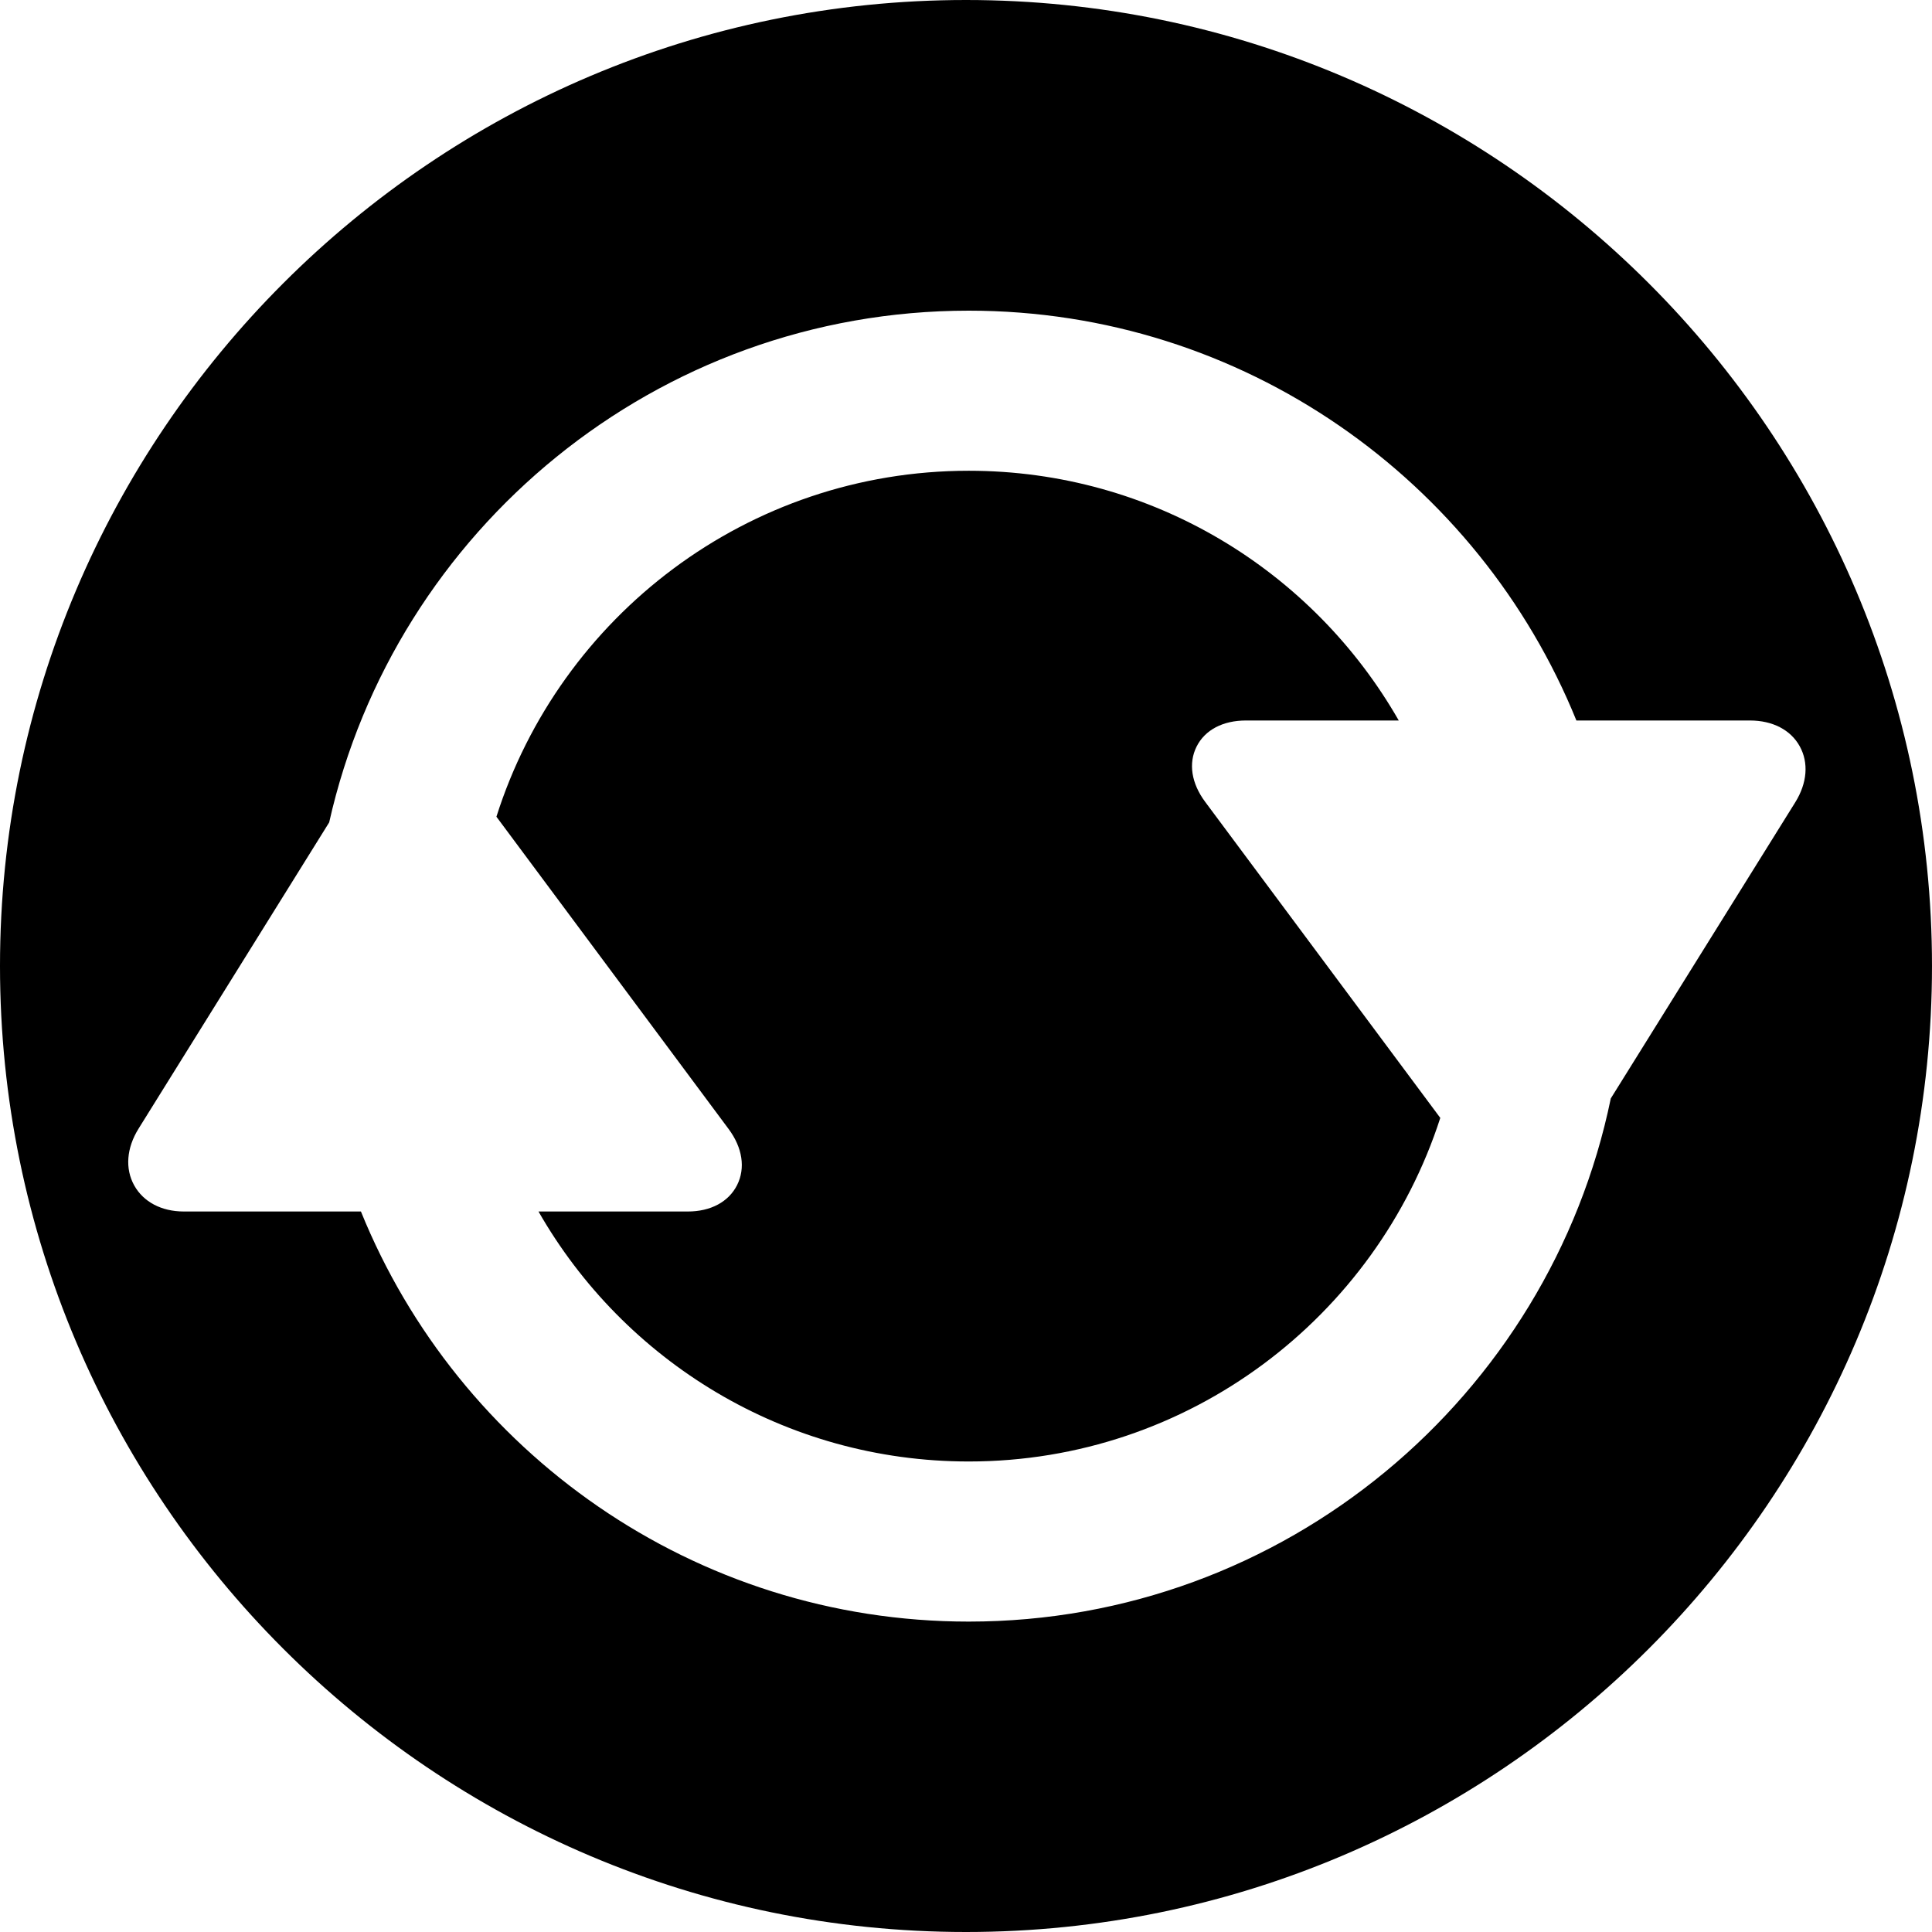
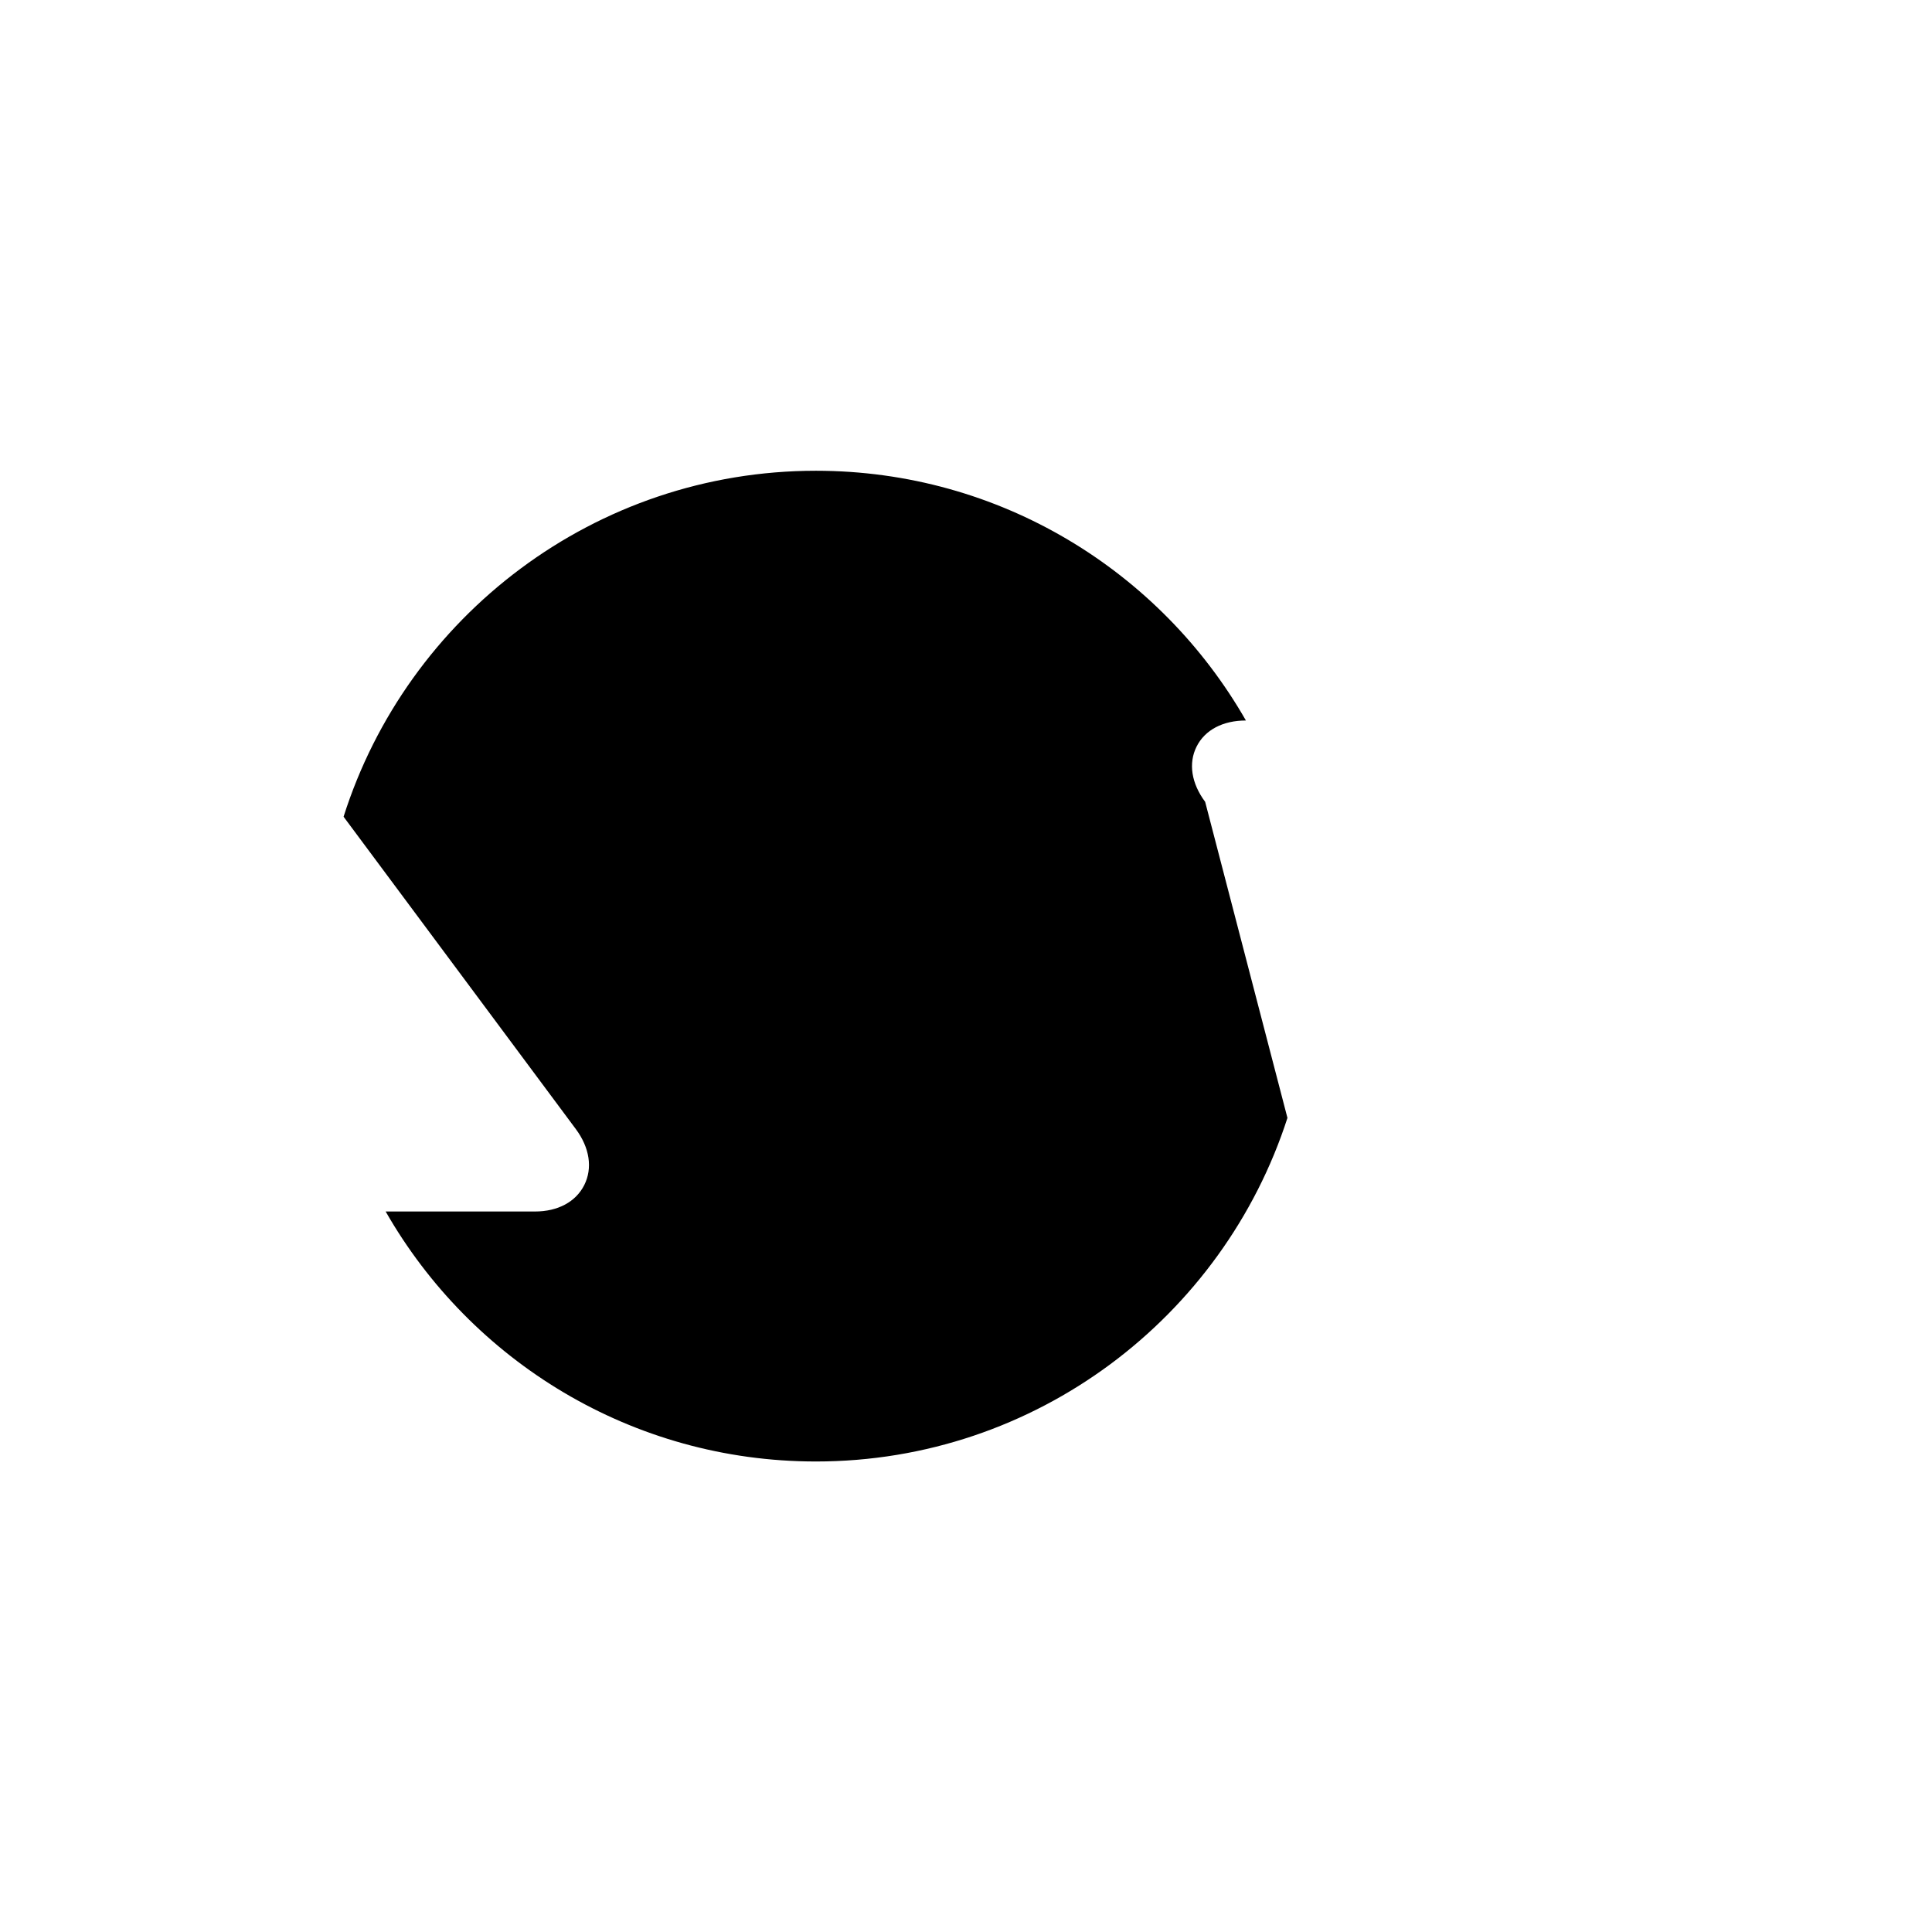
<svg xmlns="http://www.w3.org/2000/svg" fill="#000000" height="800px" width="800px" version="1.1" id="Capa_1" viewBox="0 0 362.001 362.001" xml:space="preserve">
  <g>
-     <path d="M225.811,150.241c-2.587-3.473-3.17-7.236-1.601-10.362c1.564-3.115,4.931-4.879,9.237-4.879h28.638   c-16.02-28-46.134-46.794-80.568-46.794c-41.431,0-76.605,27.277-88.503,64.823l43.513,58.522   c2.597,3.489,3.176,7.327,1.586,10.492c-1.576,3.137-4.938,4.957-9.225,4.957h-27.992c16.007,28,46.148,46.84,80.62,46.84   c41.258,0,76.31-27.074,88.351-64.378L225.811,150.241z" />
-     <path d="M181,0C81.196,0,0,81.196,0,181.001c0,99.804,81.196,181,181,181s181-81.196,181-181C362.001,81.196,280.805,0,181,0z    M301.814,205.818c-11.509,55.865-61.074,98.022-120.296,98.022c-51.481,0-95.659-31.84-113.89-76.84H34.447   c-4.194,0-7.584-1.799-9.303-4.893c-1.736-3.127-1.438-7.009,0.818-10.63l35.717-57.385C73.984,99.274,123.04,58.21,181.518,58.21   C232.964,58.21,277.115,90,295.37,135h32.52c4.215,0,7.611,1.74,9.319,4.817c1.715,3.088,1.411,6.913-0.833,10.516L301.814,205.818   z" />
+     <path d="M225.811,150.241c-2.587-3.473-3.17-7.236-1.601-10.362c1.564-3.115,4.931-4.879,9.237-4.879c-16.02-28-46.134-46.794-80.568-46.794c-41.431,0-76.605,27.277-88.503,64.823l43.513,58.522   c2.597,3.489,3.176,7.327,1.586,10.492c-1.576,3.137-4.938,4.957-9.225,4.957h-27.992c16.007,28,46.148,46.84,80.62,46.84   c41.258,0,76.31-27.074,88.351-64.378L225.811,150.241z" />
  </g>
</svg>